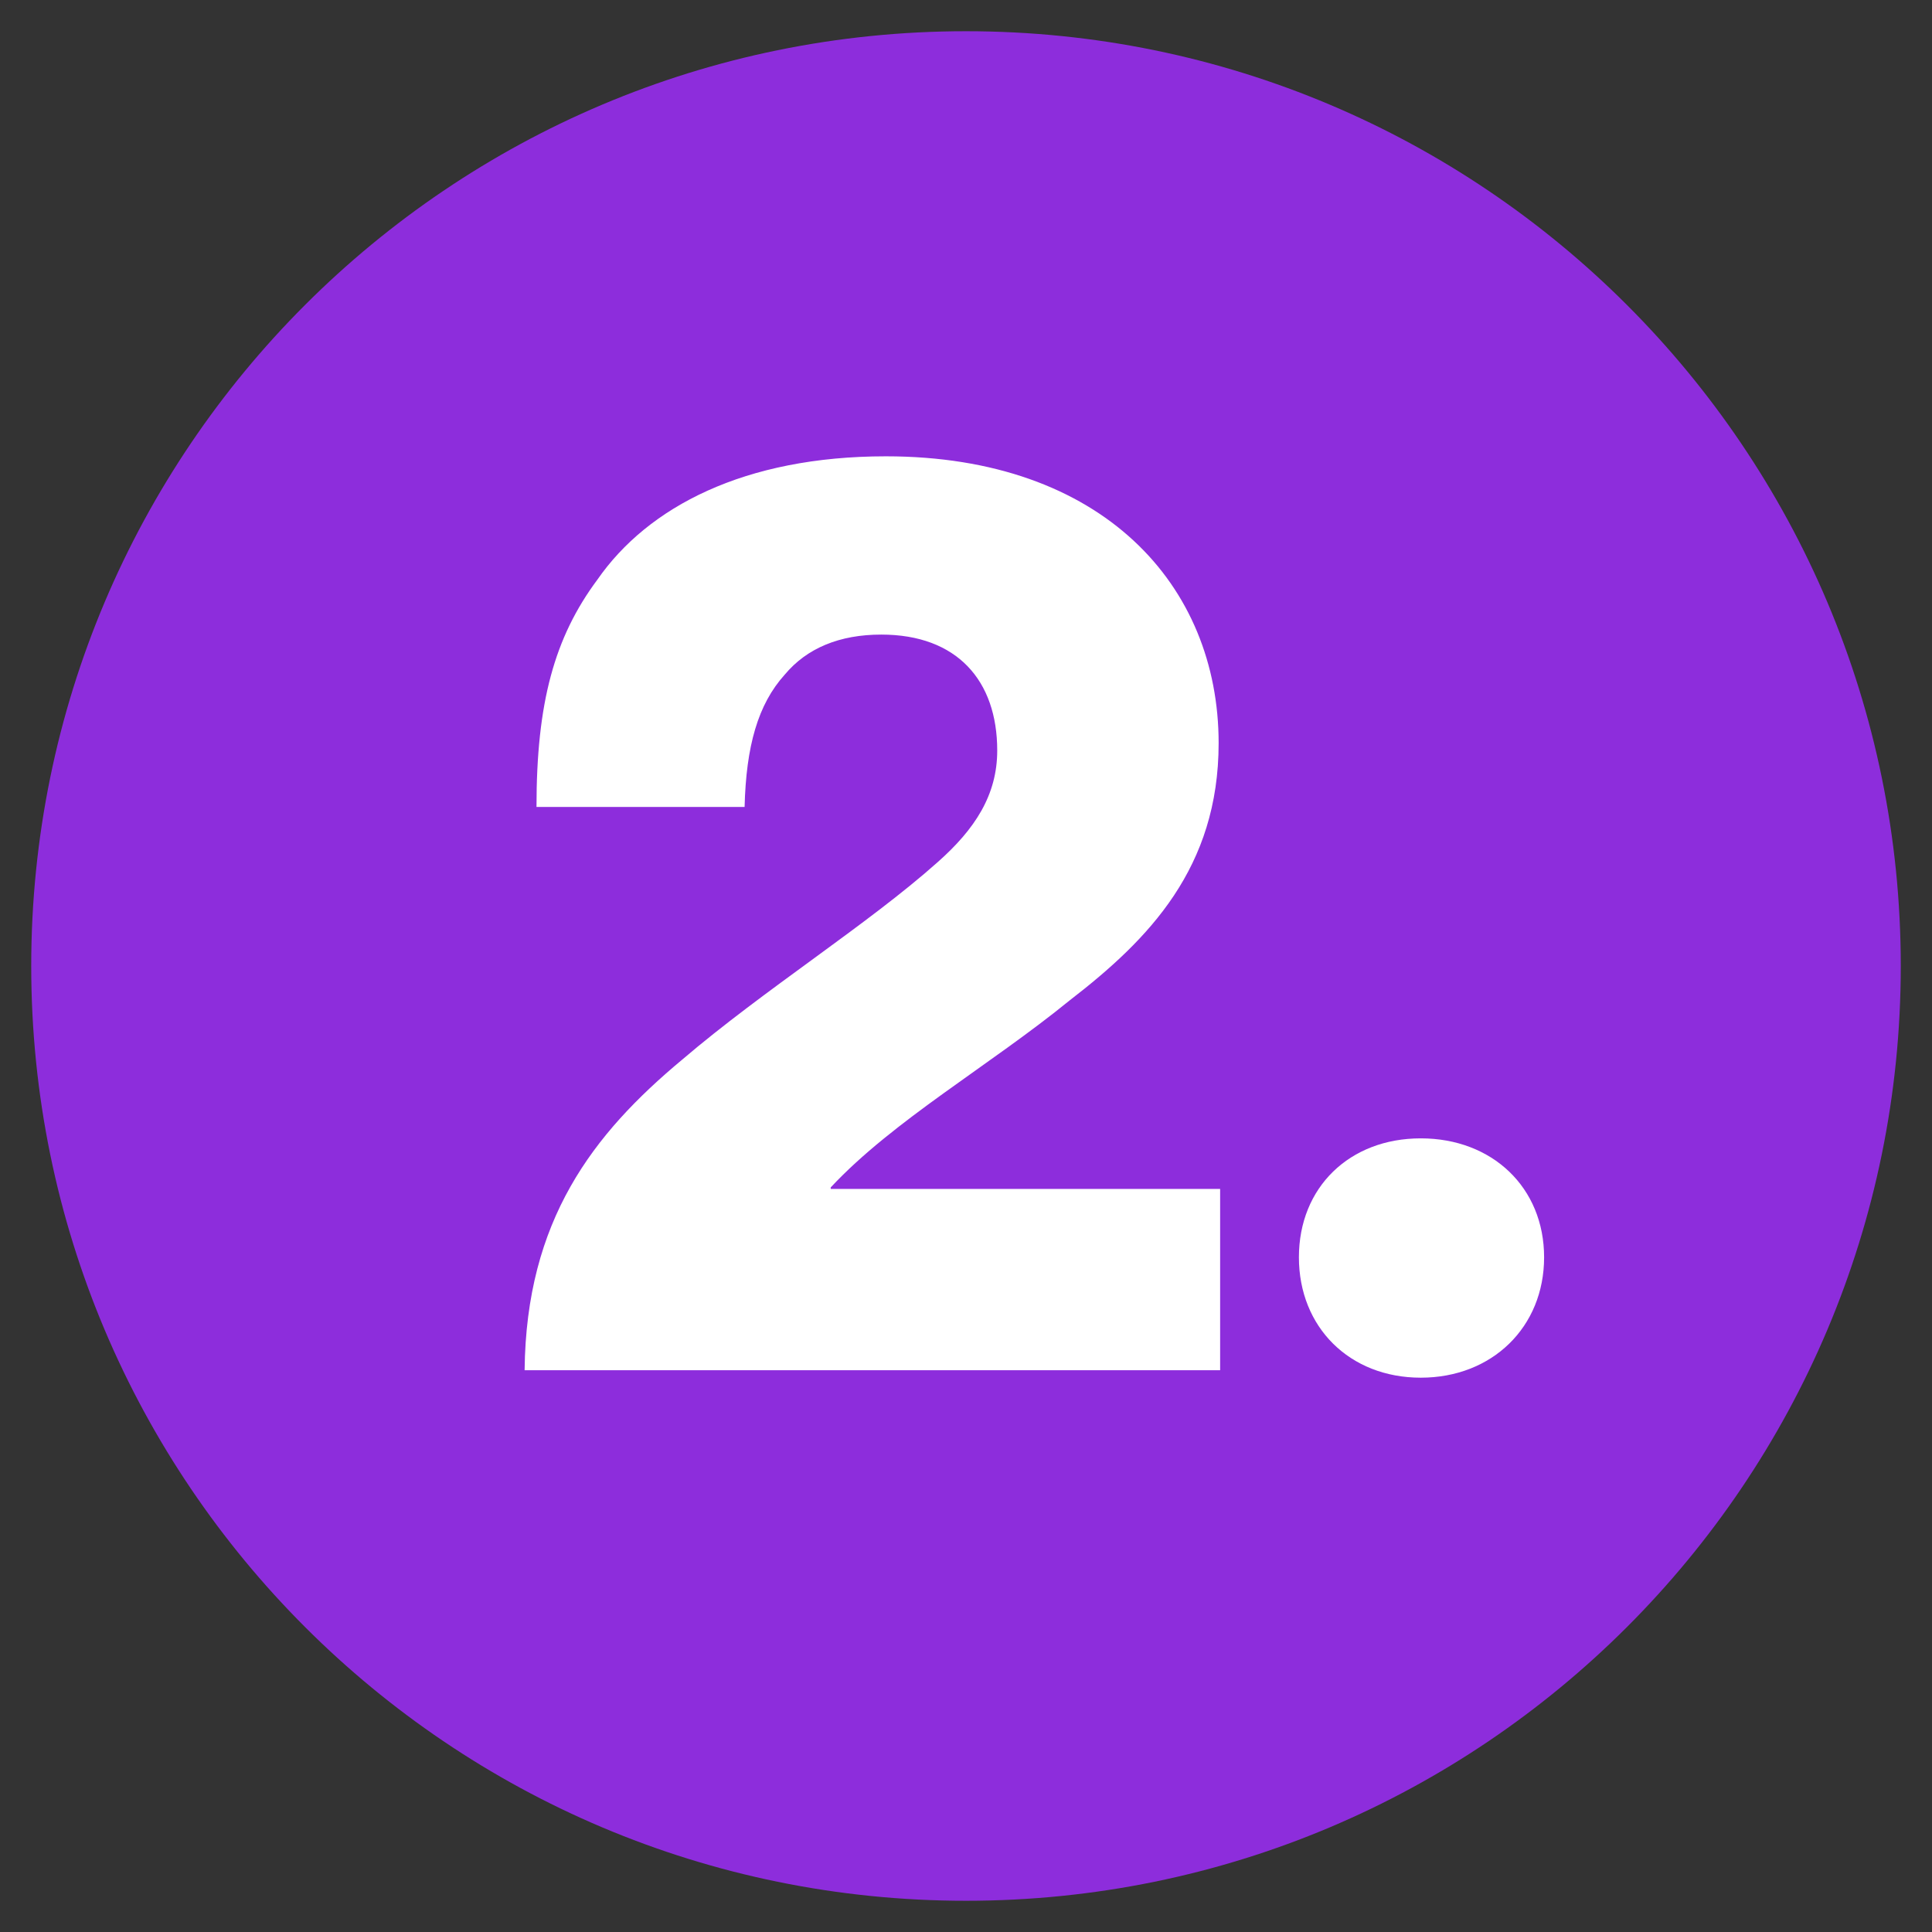
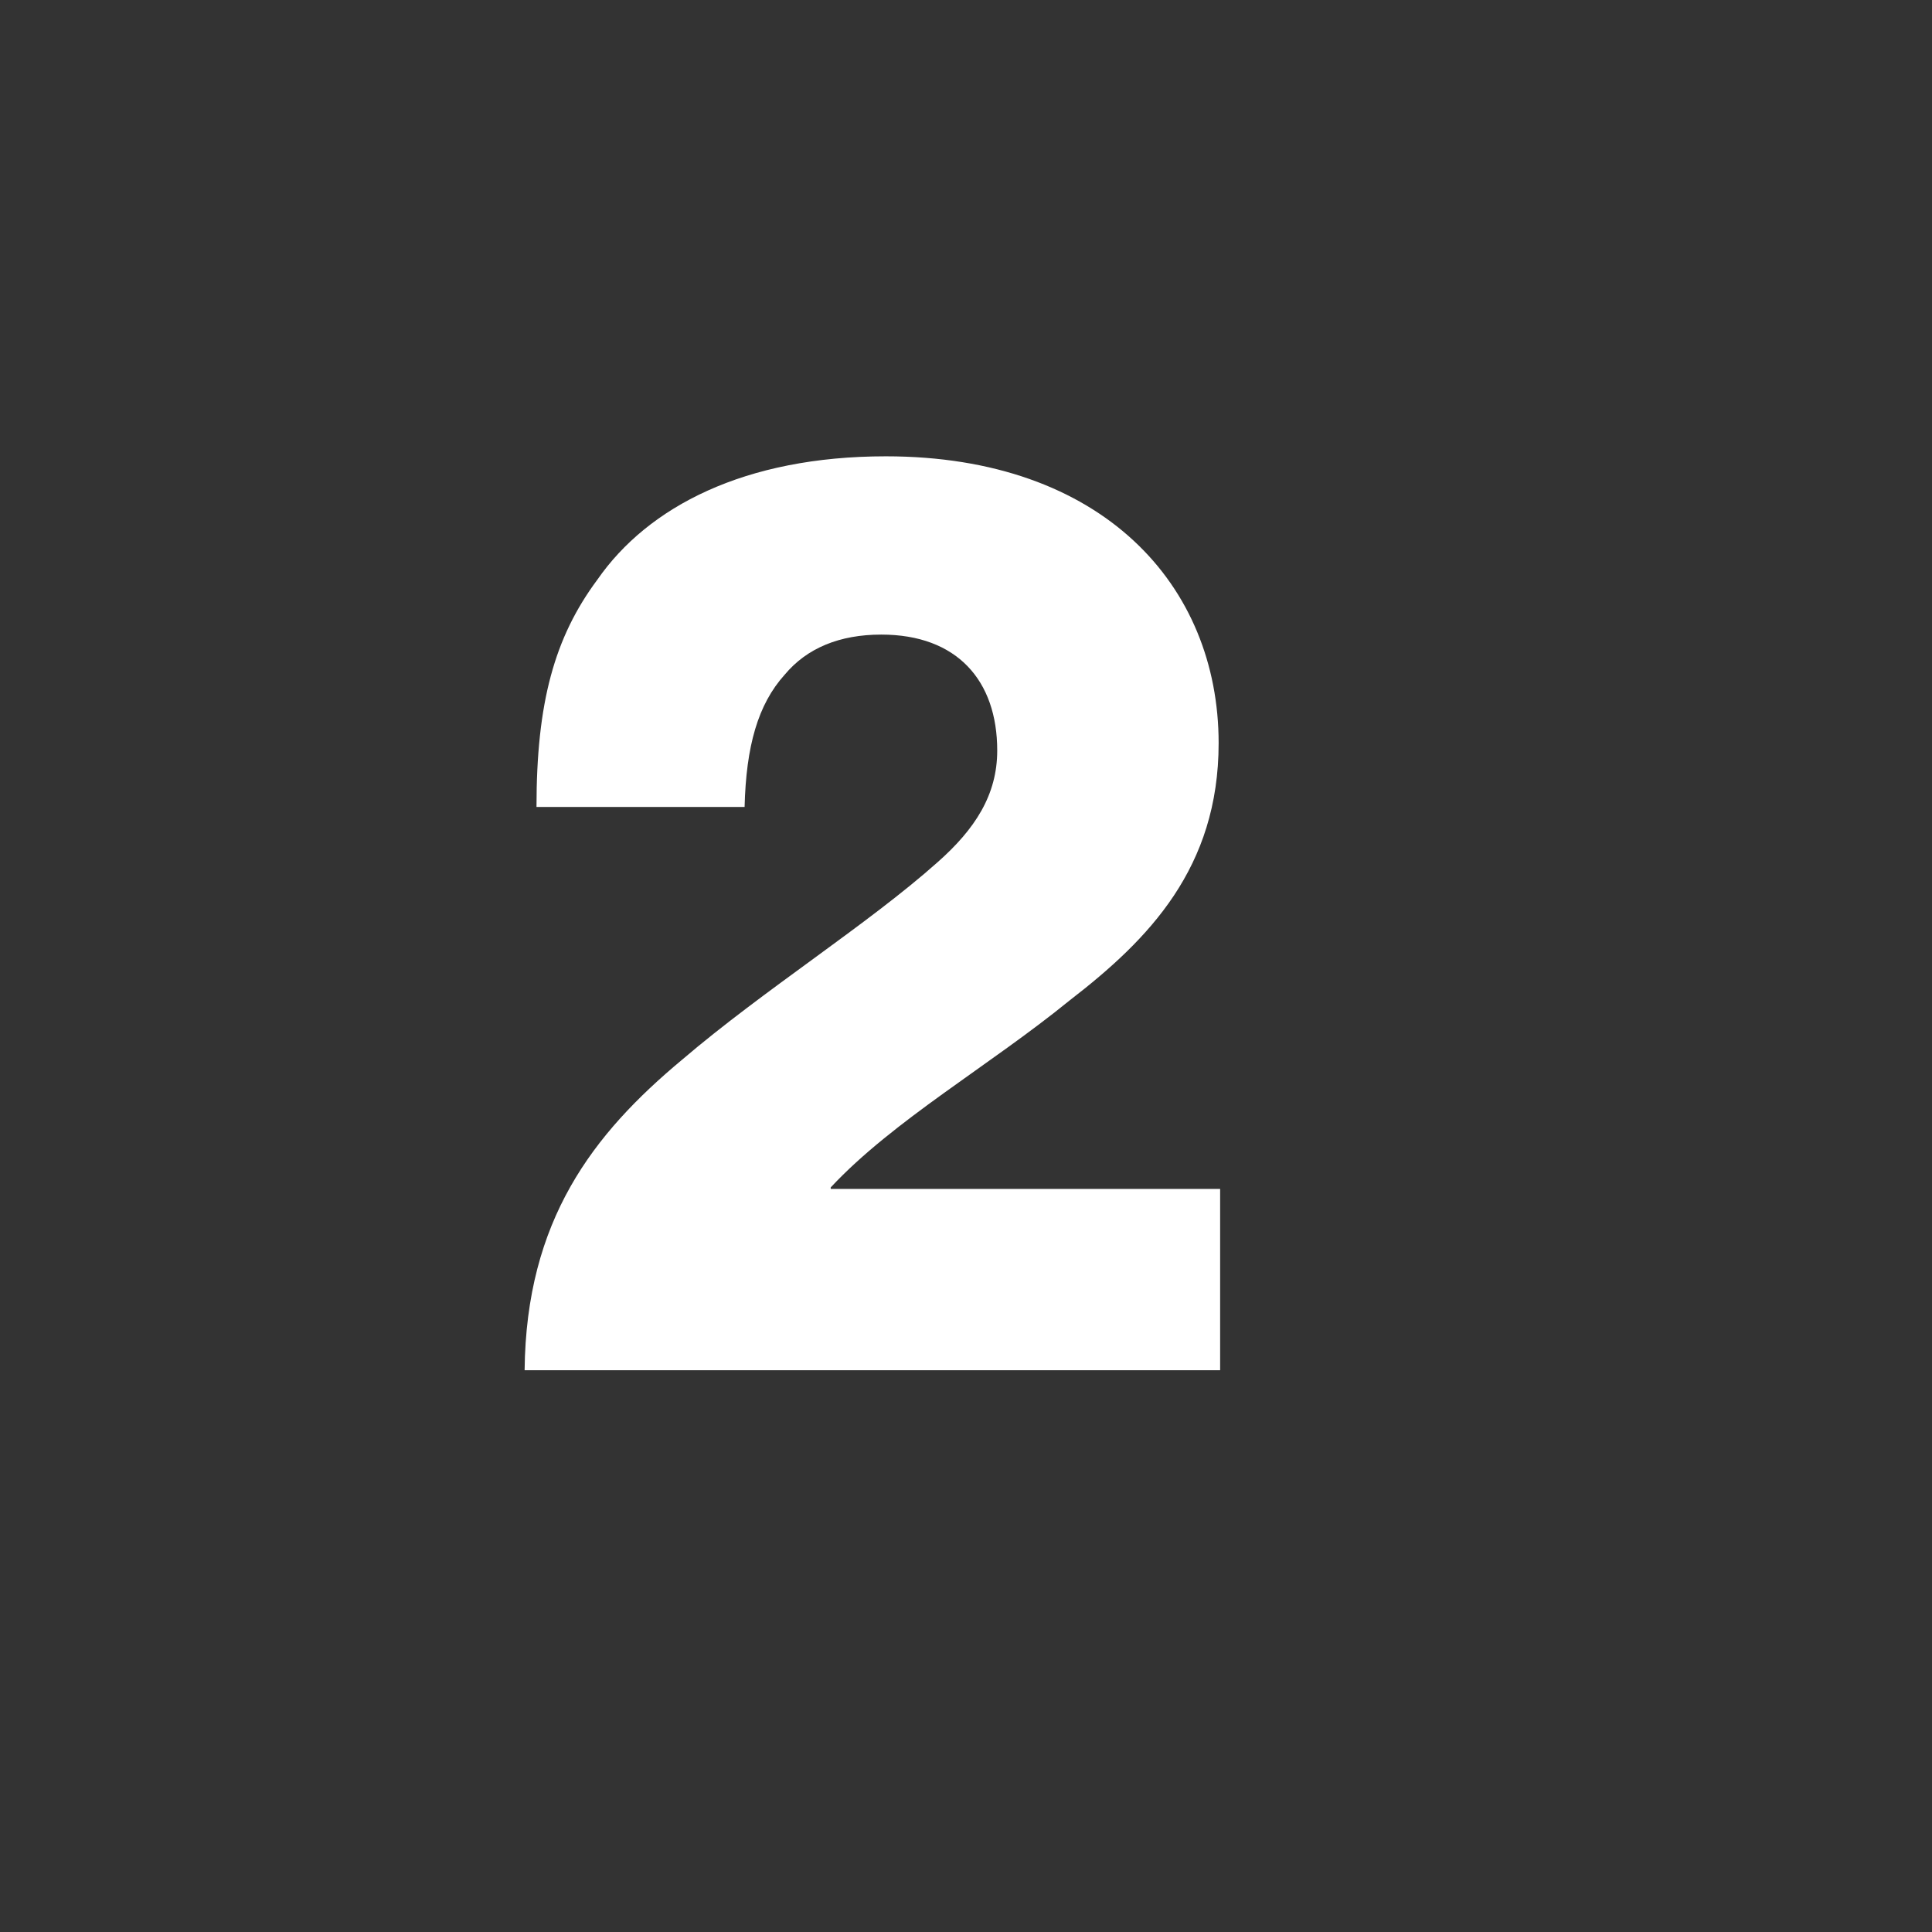
<svg xmlns="http://www.w3.org/2000/svg" width="80px" height="80px" viewBox="0 0 80 80" version="1.1">
  <rect x="0" y="0" width="80" height="80" fill="#333333" stroke="none" />
  <g id="surface1">
-     <path style=" stroke:none;fill-rule:nonzero;fill:rgb(55.294%,17.647%,86.275%);fill-opacity:1;" d="M 78.707 40 C 78.707 18.621 61.379 1.293 40 1.293 C 18.621 1.293 1.293 18.621 1.293 40 C 1.293 61.379 18.621 78.707 40 78.707 C 61.379 78.707 78.707 61.379 78.707 40 Z M 78.707 40 " />
    <path style=" stroke:none;fill-rule:nonzero;fill:rgb(100%,100%,100%);fill-opacity:1;" d="M 28.246 43.879 C 31.633 40.984 35.938 38.277 38.832 35.695 C 40.367 34.336 41.293 32.922 41.293 31.078 C 41.293 28.184 39.633 26.277 36.492 26.277 C 34.77 26.277 33.414 26.832 32.492 27.938 C 31.383 29.168 30.895 30.895 30.832 33.414 L 22.215 33.414 C 22.215 29.105 22.953 26.398 24.738 24 C 26.832 20.984 30.832 18.895 36.68 18.895 C 45.664 18.895 50.461 24.246 50.461 30.77 C 50.461 35.938 47.57 38.895 44.305 41.414 C 40.984 44.121 36.984 46.398 34.398 49.168 L 34.398 49.23 L 50.523 49.23 L 50.523 56.738 L 21.723 56.738 C 21.785 50.523 24.555 46.953 28.246 43.879 Z M 28.246 43.879 " />
-     <path style=" stroke:none;fill-rule:nonzero;fill:rgb(100%,100%,100%);fill-opacity:1;" d="M 63.938 52.062 C 63.938 54.953 61.785 57.047 58.832 57.047 C 55.879 57.047 53.785 54.953 53.785 52.062 C 53.785 49.168 55.879 47.137 58.832 47.137 C 61.785 47.137 63.938 49.168 63.938 52.062 Z M 63.938 52.062 " />
  </g>
</svg>